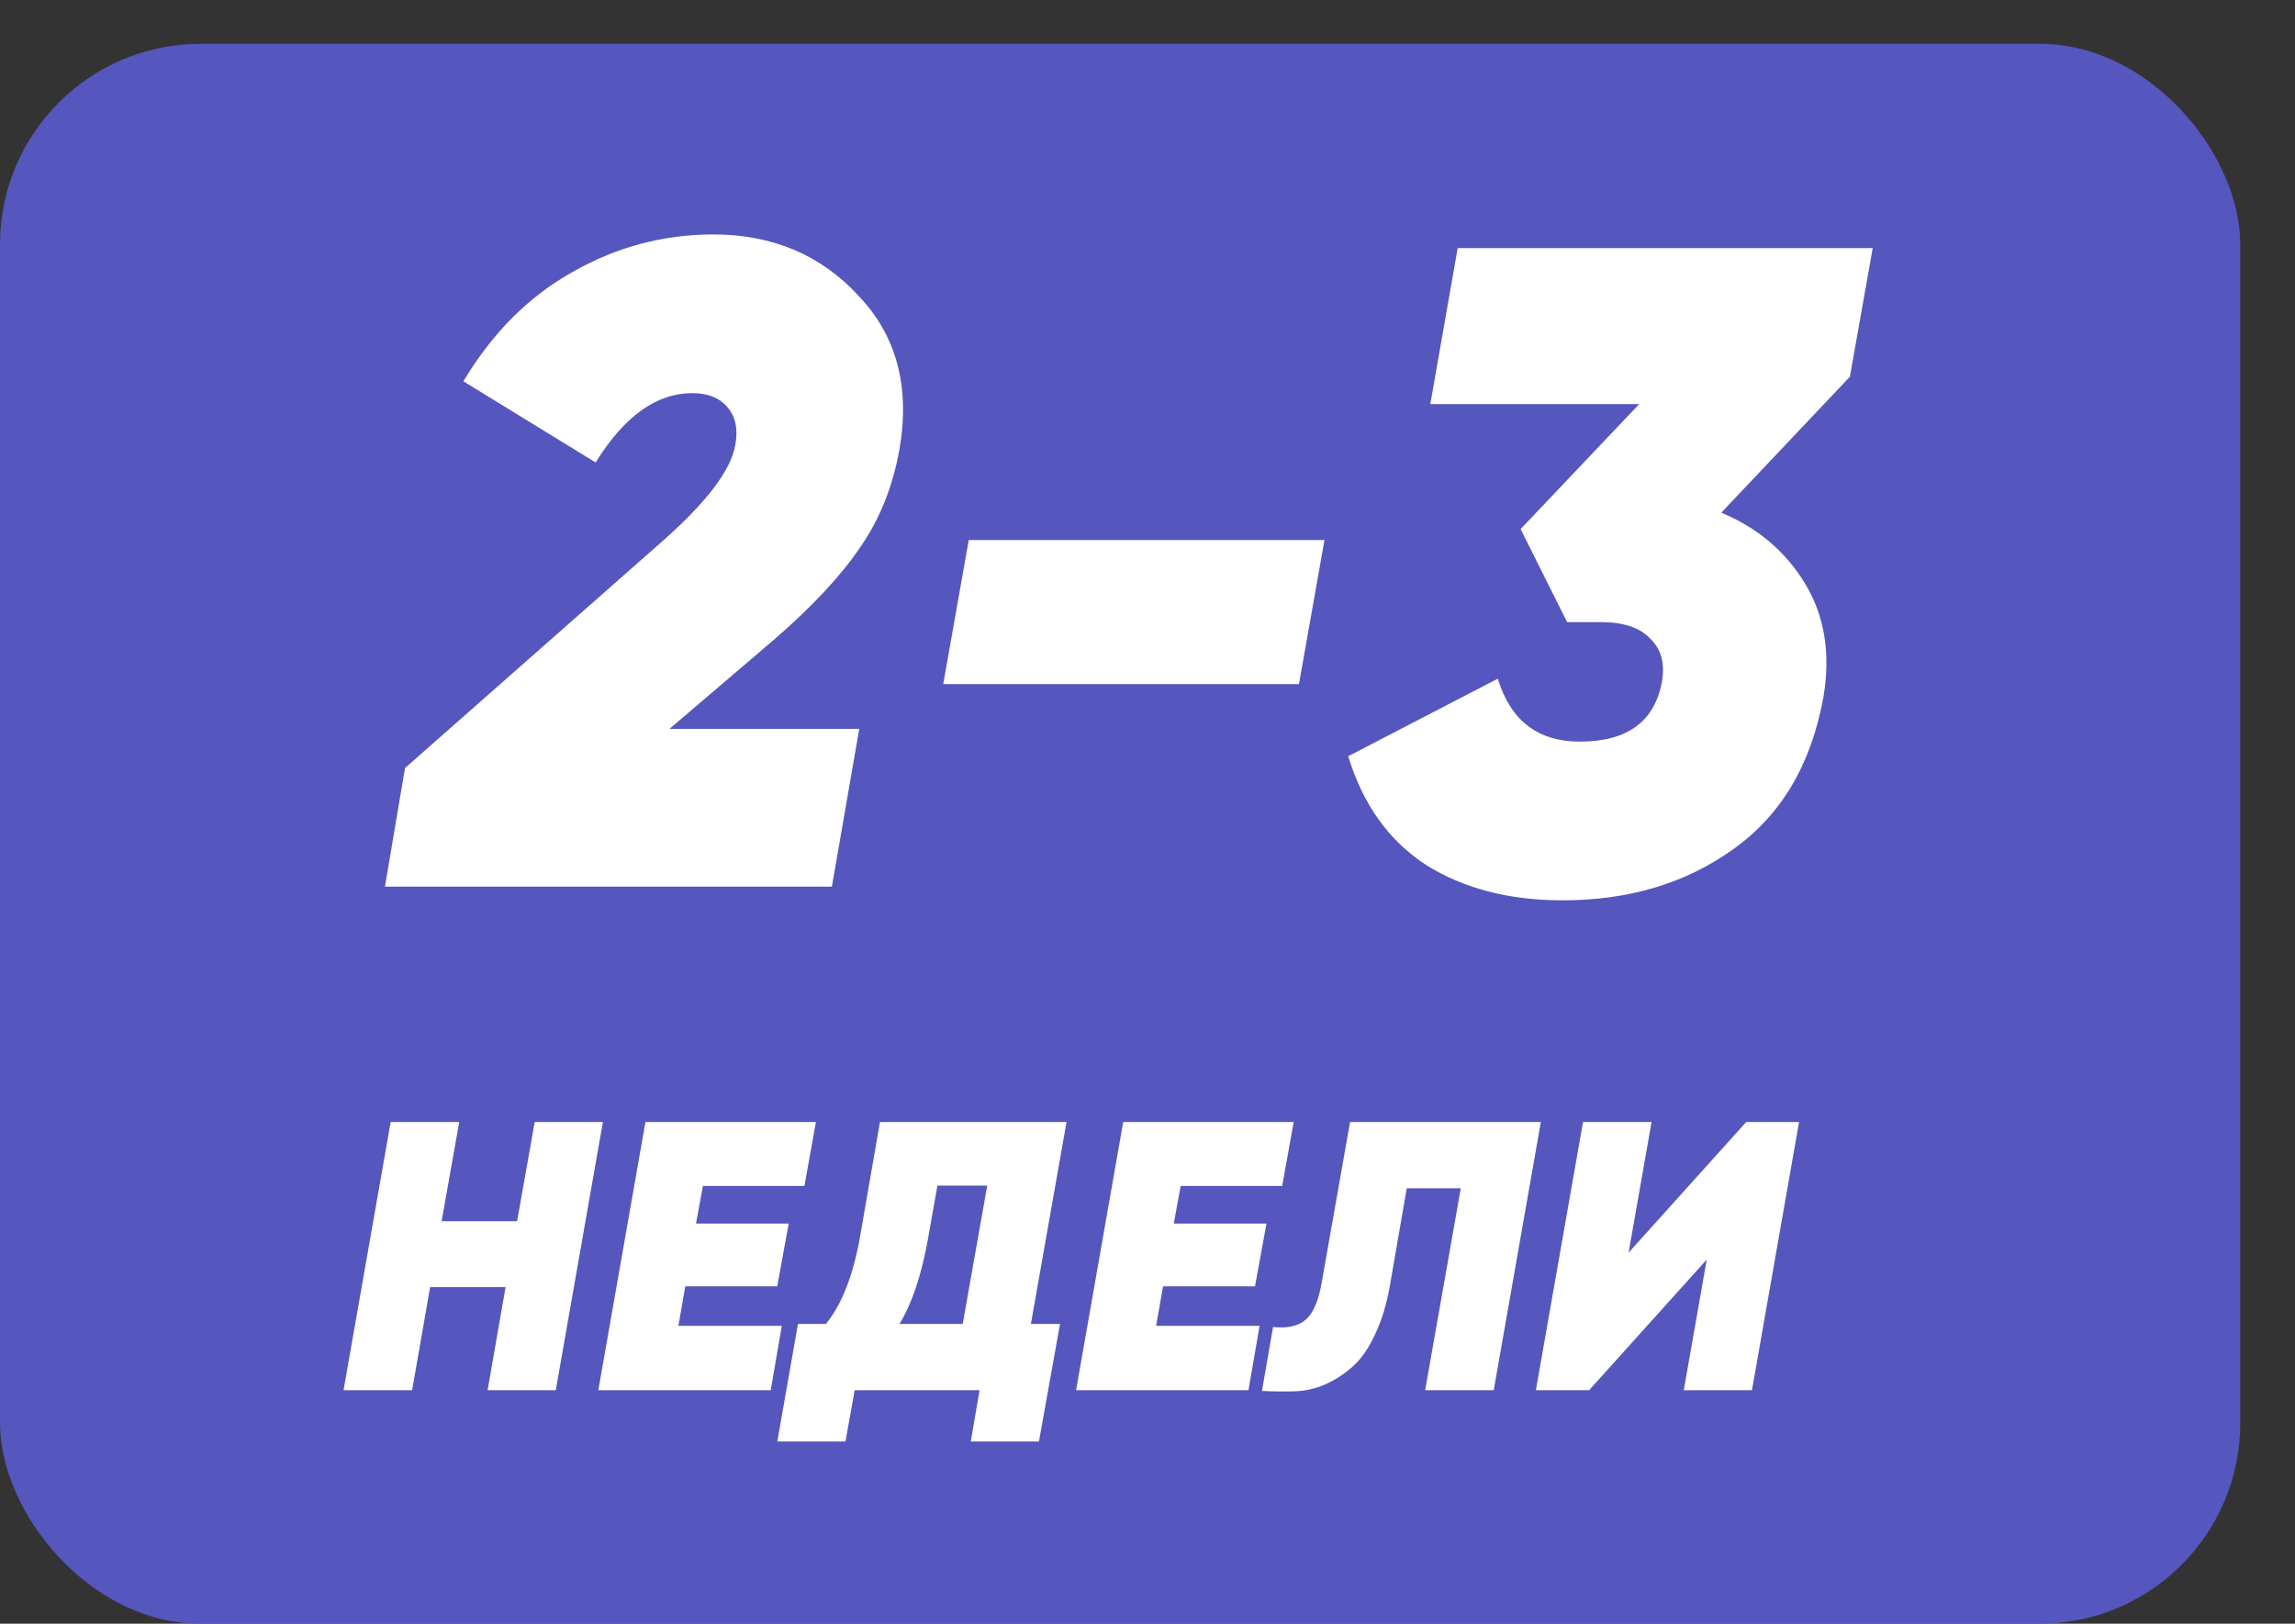
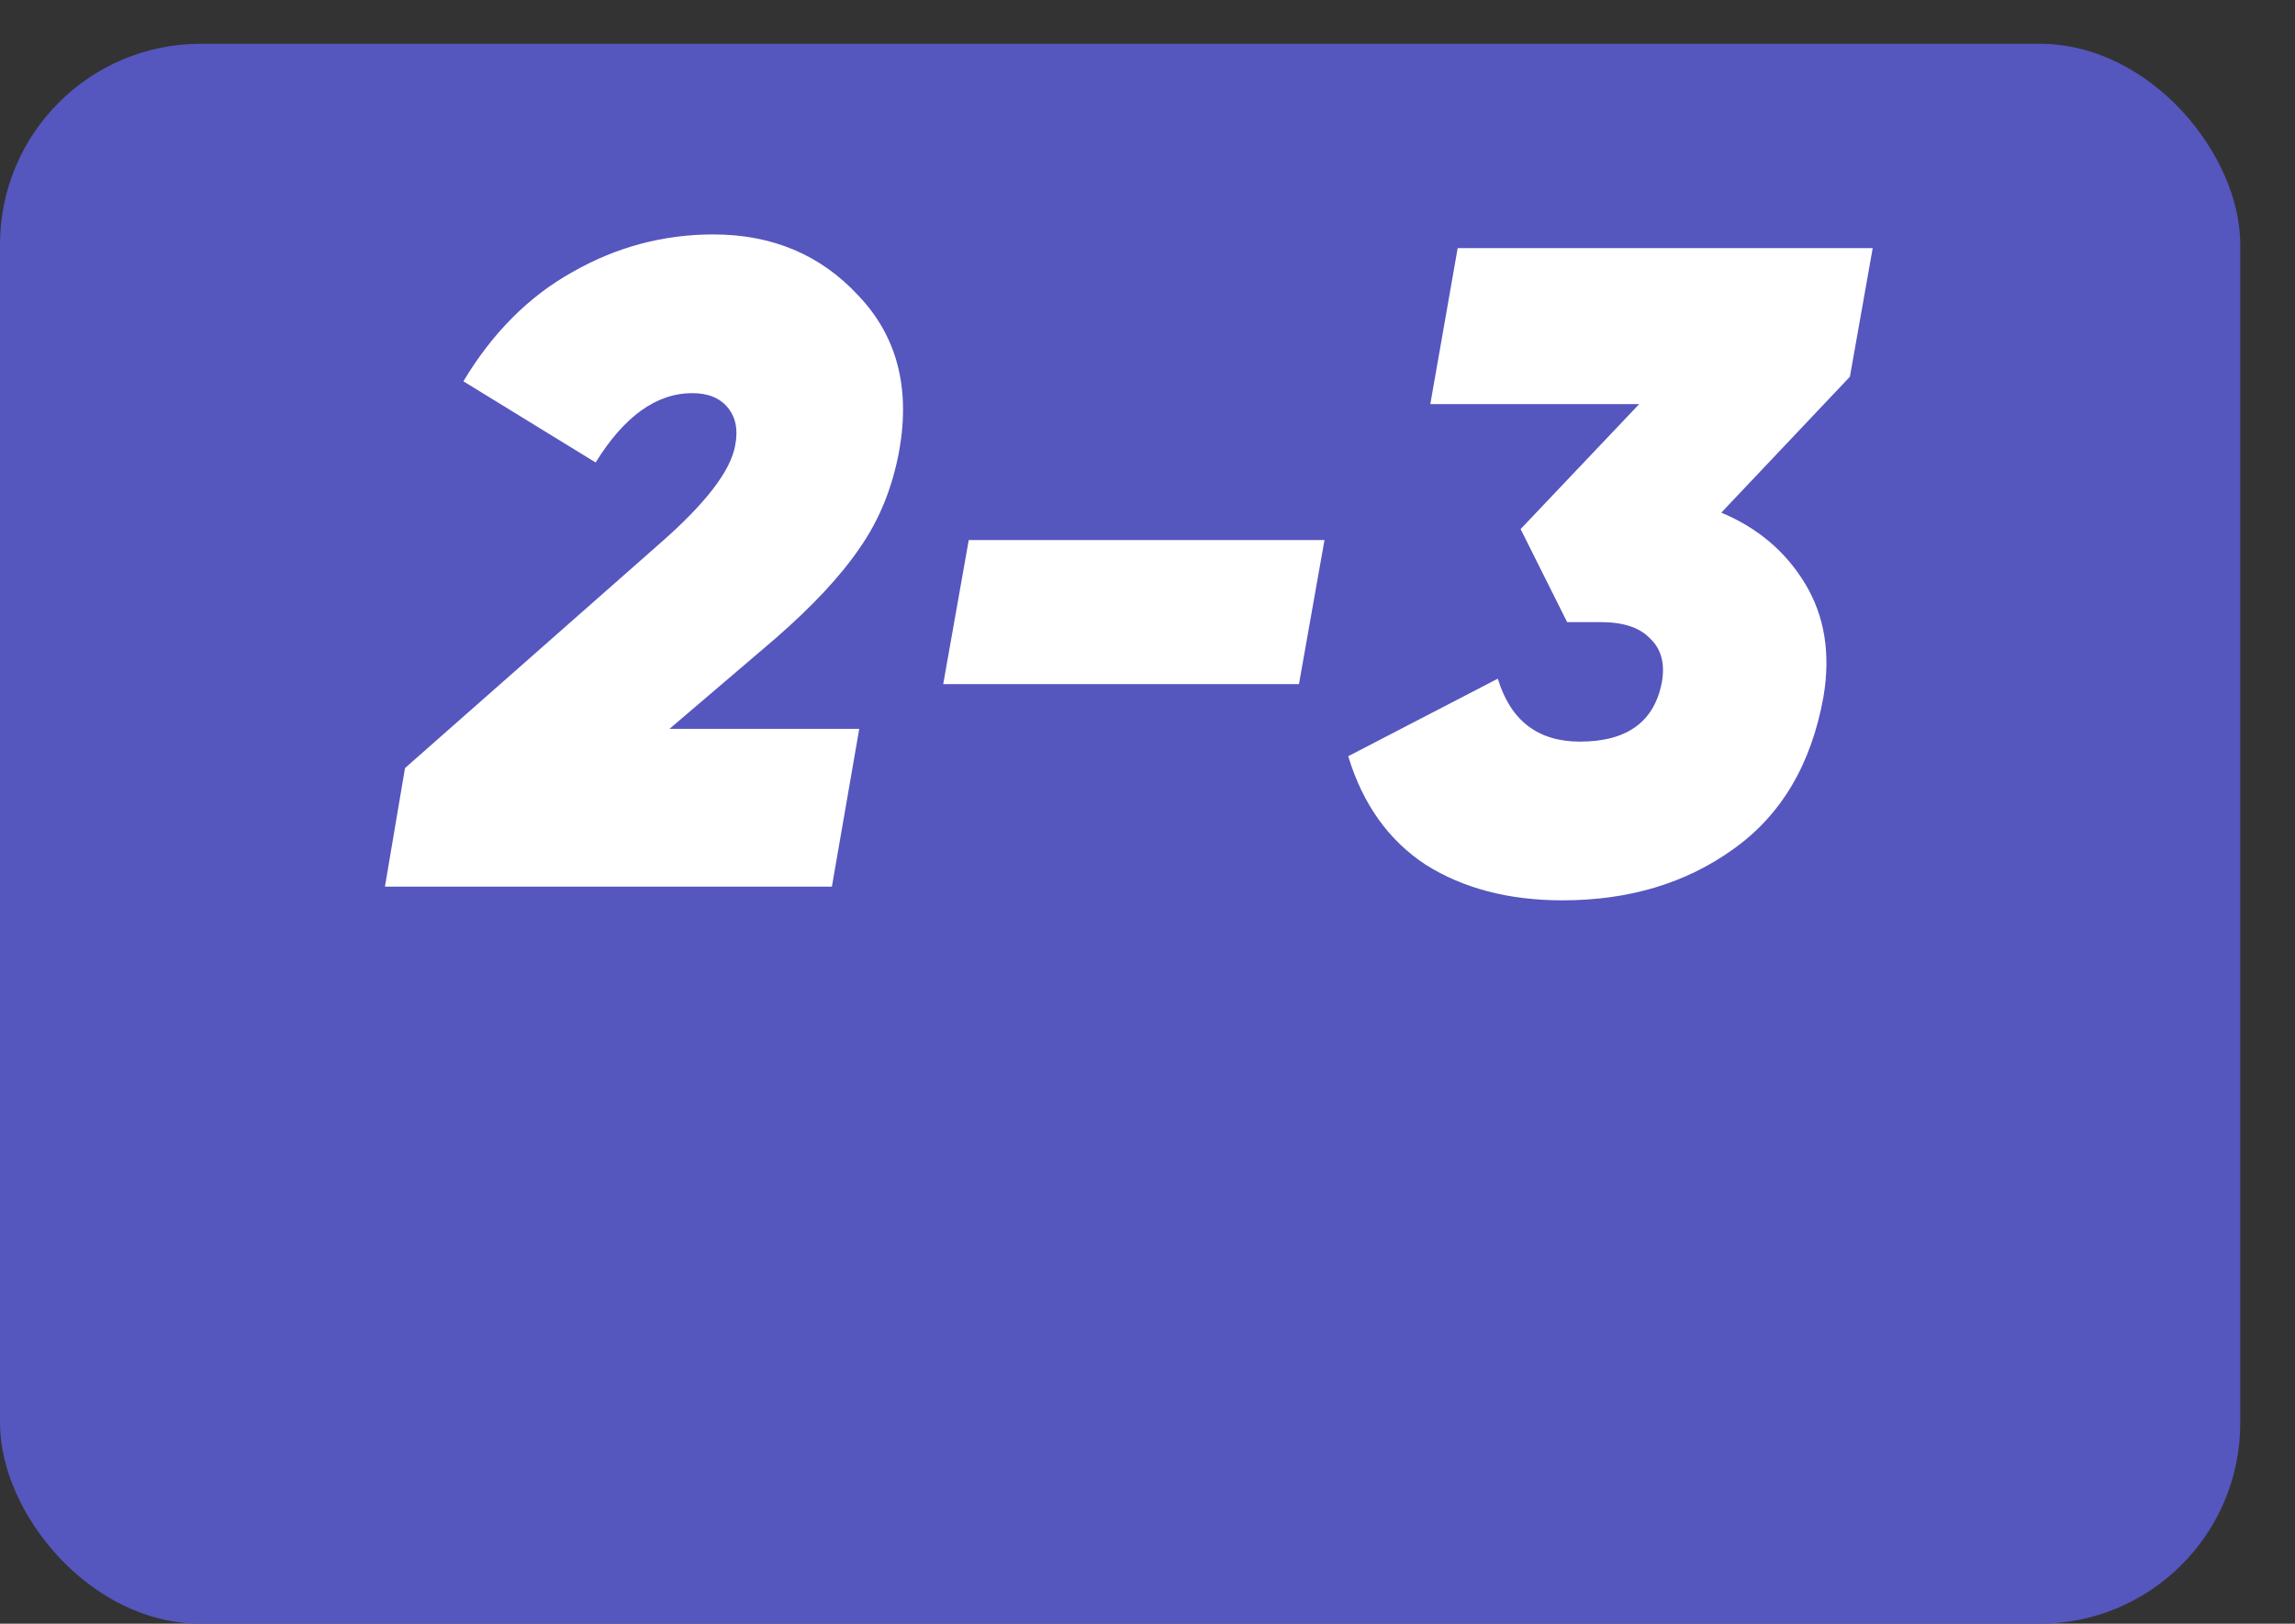
<svg xmlns="http://www.w3.org/2000/svg" width="629" height="445" viewBox="0 0 629 445" fill="none">
  <rect x="0" y="0" width="629" height="445" fill="#333333" stroke="none" />
  <rect y="12" width="614" height="433" rx="55" fill="#5556BE" />
-   <path d="M146.55 307.5H165.24L152.325 381H133.635L138.57 352.755H117.885L112.95 381H94.155L107.07 307.5H125.865L121.035 334.695H141.72L146.55 307.5ZM220.474 325.035H192.649L190.759 335.325H216.169L213.019 352.545H187.819L185.929 363.36H214.279L211.234 381H163.984L176.899 307.5H223.624L220.474 325.035ZM292.311 307.5L282.546 362.835H290.526L284.751 395.07H266.061L268.476 381H234.246L231.726 395.07H213.036L218.706 362.835H226.371C230.641 357.585 233.721 349.815 235.611 339.525L241.176 307.5H292.311ZM246.531 362.835H263.856L270.576 324.93H256.926L254.301 339.735C252.481 349.675 249.891 357.375 246.531 362.835ZM351.416 325.035H323.591L321.701 335.325H347.111L343.961 352.545H318.761L316.871 363.36H345.221L342.176 381H294.926L307.841 307.5H354.566L351.416 325.035ZM345.868 381.21L348.913 363.675C352.763 364.095 355.703 363.465 357.733 361.785C359.833 360.105 361.338 356.675 362.248 351.495L370.018 307.5H422.308L409.393 381H390.598L400.363 325.665H385.558L380.938 352.335C380.028 357.515 378.663 361.995 376.843 365.775C375.093 369.555 373.063 372.46 370.753 374.49C368.513 376.52 365.993 378.165 363.193 379.425C360.463 380.615 357.628 381.245 354.688 381.315C351.818 381.385 348.878 381.35 345.868 381.21ZM420.947 381L433.862 307.5H452.657L446.357 343.305L478.592 307.5H493.082L480.167 381H461.477L467.777 345.195L435.542 381H420.947Z" fill="white" />
  <path d="M105.5 243L111 210.5L180.5 149.25C193.333 138.083 200.333 129 201.5 122C202.333 117.833 201.667 114.417 199.5 111.75C197.333 109.083 194.083 107.75 189.75 107.75C179.917 107.75 171.083 114.083 163.25 126.75L127 104.5C135 91.167 145 81.167 157 74.5C169 67.667 181.833 64.25 195.5 64.25C211.667 64.25 224.917 69.833 235.25 81C245.75 92 249.5 106.083 246.5 123.25C244.667 133.417 241.083 142.333 235.75 150C230.583 157.667 222.833 166 212.5 175L183.5 199.75H235.5L228 243H105.5ZM258.51 187.5L265.51 148H363.01L356.01 187.5H258.51ZM513.26 68L507.01 103.25L471.76 140.5C481.76 144.667 489.426 151.167 494.76 160C500.093 168.833 501.76 179.167 499.76 191C496.426 209.5 488.176 223.417 475.01 232.75C462.01 242.083 446.426 246.75 428.26 246.75C413.593 246.75 401.093 243.5 390.76 237C380.593 230.333 373.51 220.417 369.51 207.25L410.51 186C414.01 197.5 421.51 203.25 433.01 203.25C446.01 203.25 453.51 197.75 455.51 186.75C456.343 181.75 455.26 177.833 452.26 175C449.426 172 444.926 170.5 438.76 170.5H429.51L416.76 145L449.26 110.75H392.01L399.51 68H513.26Z" fill="white" />
</svg>